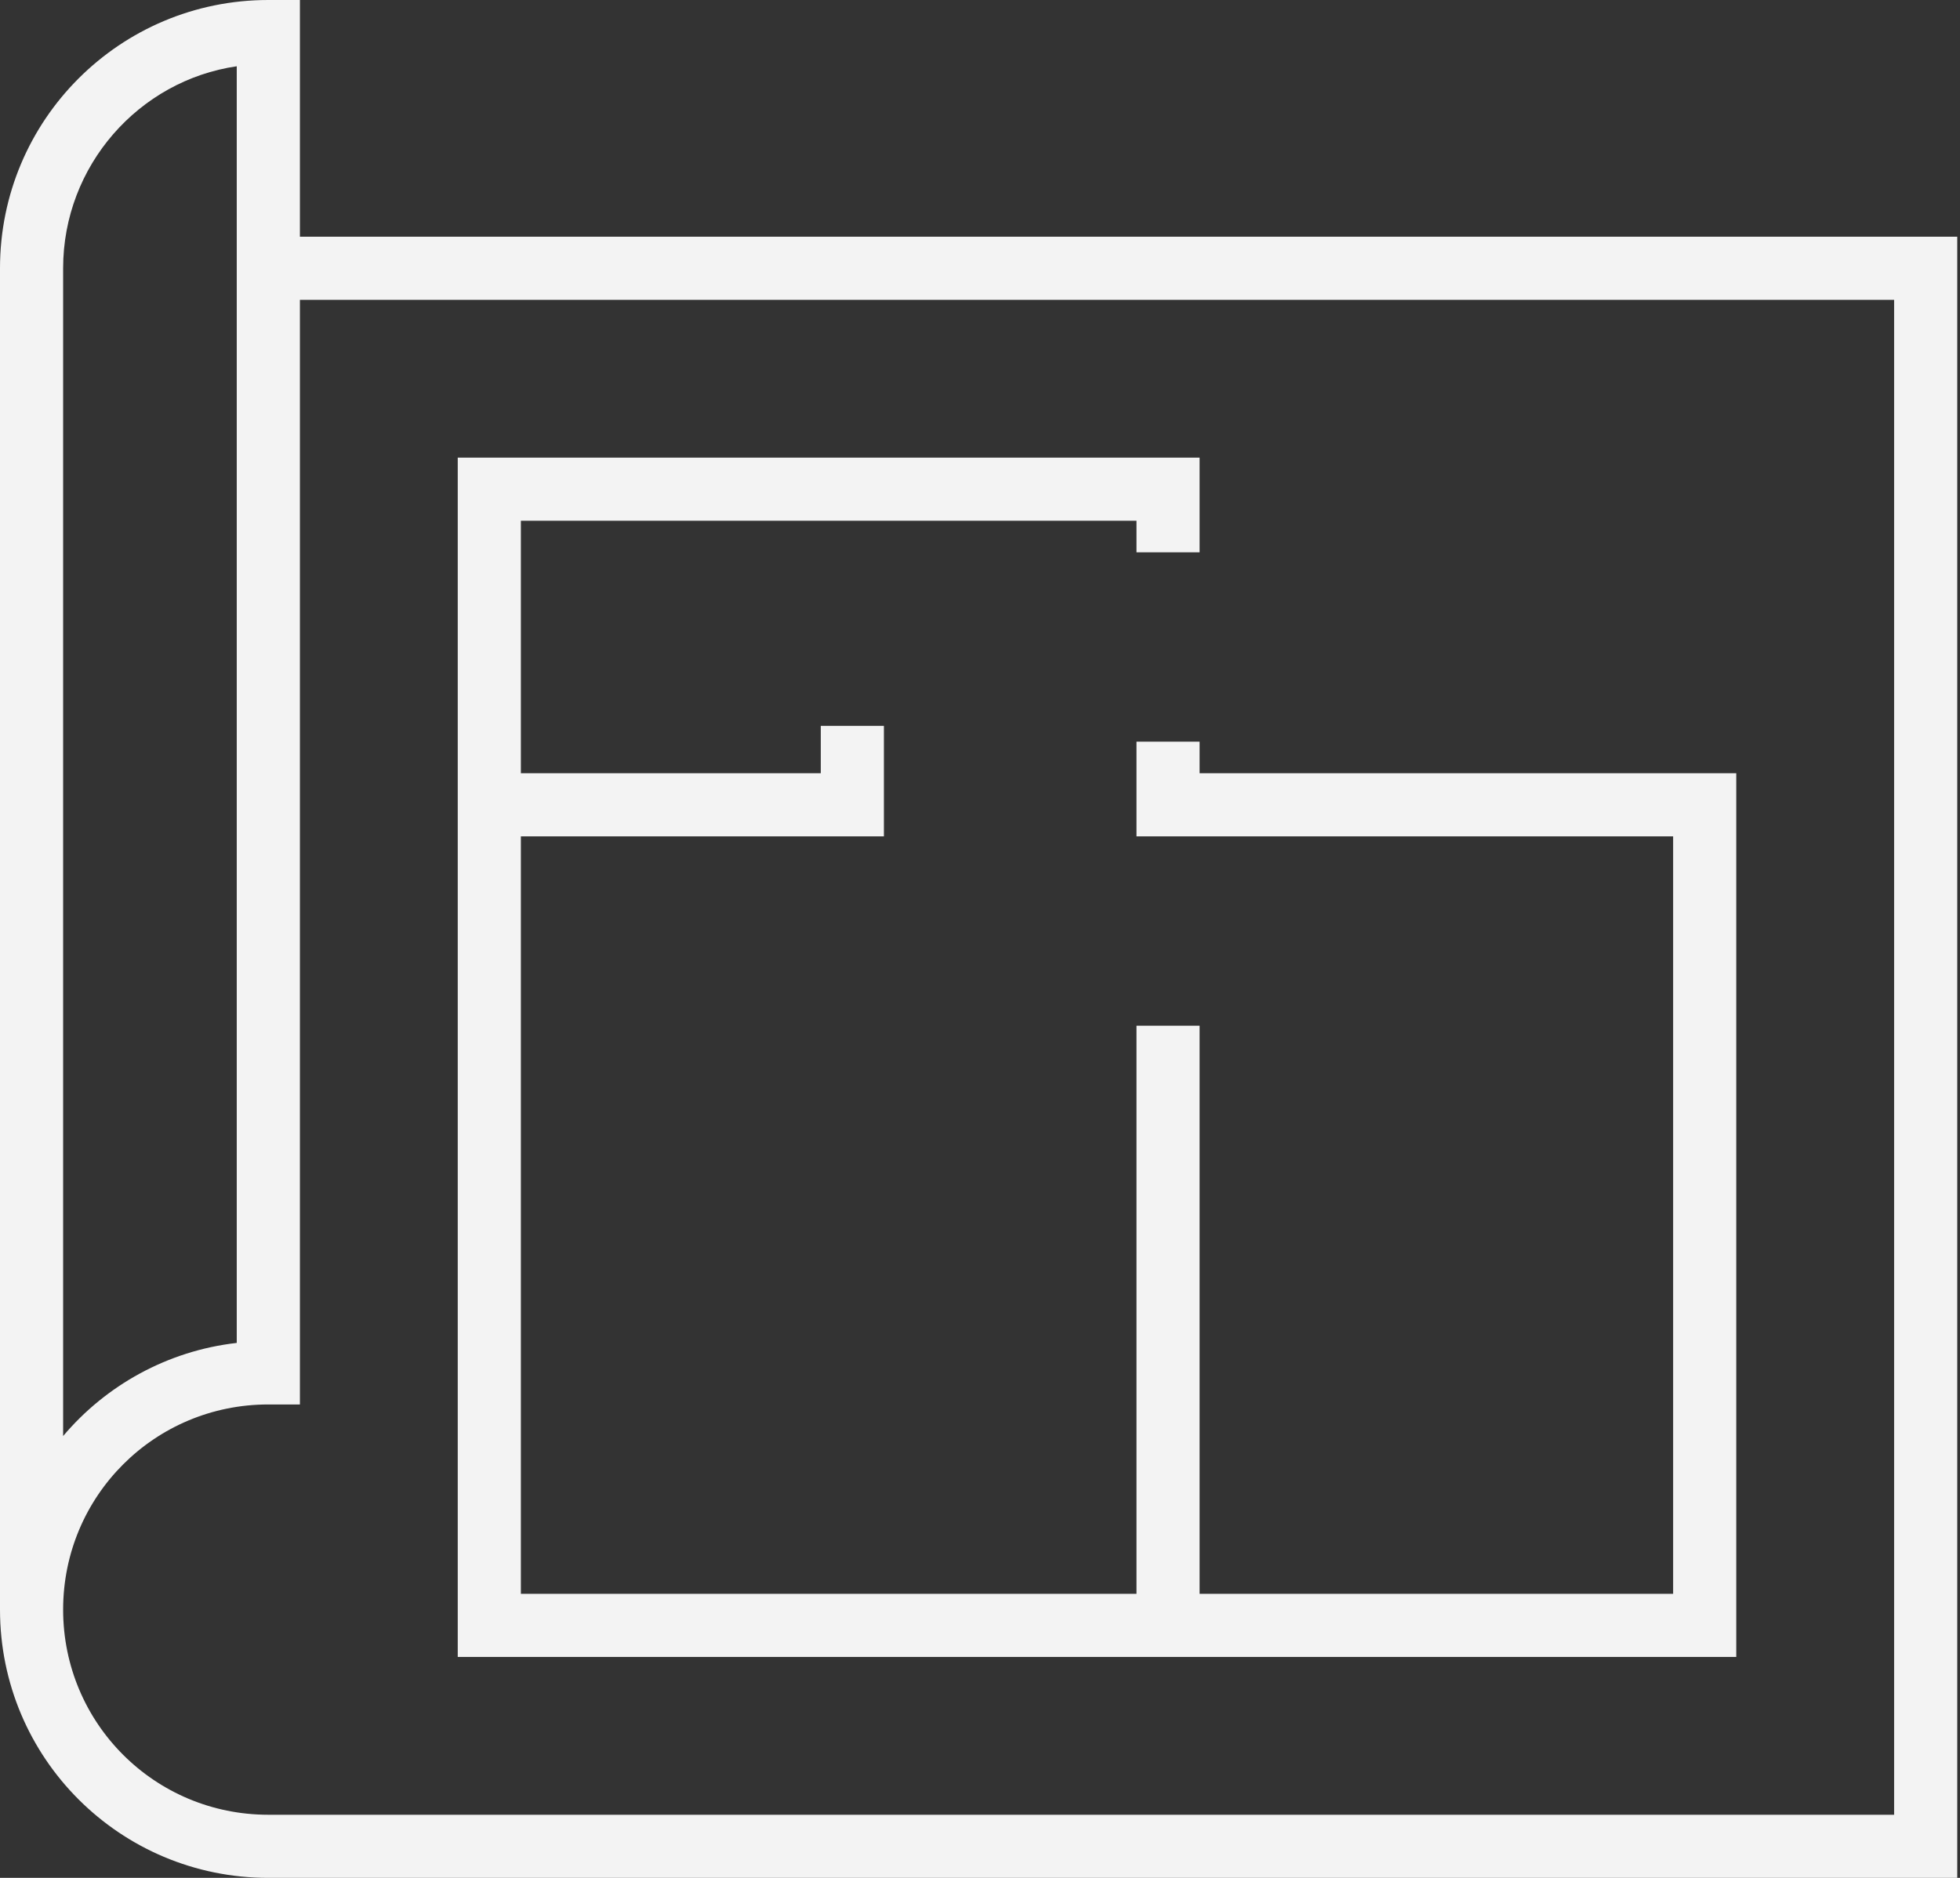
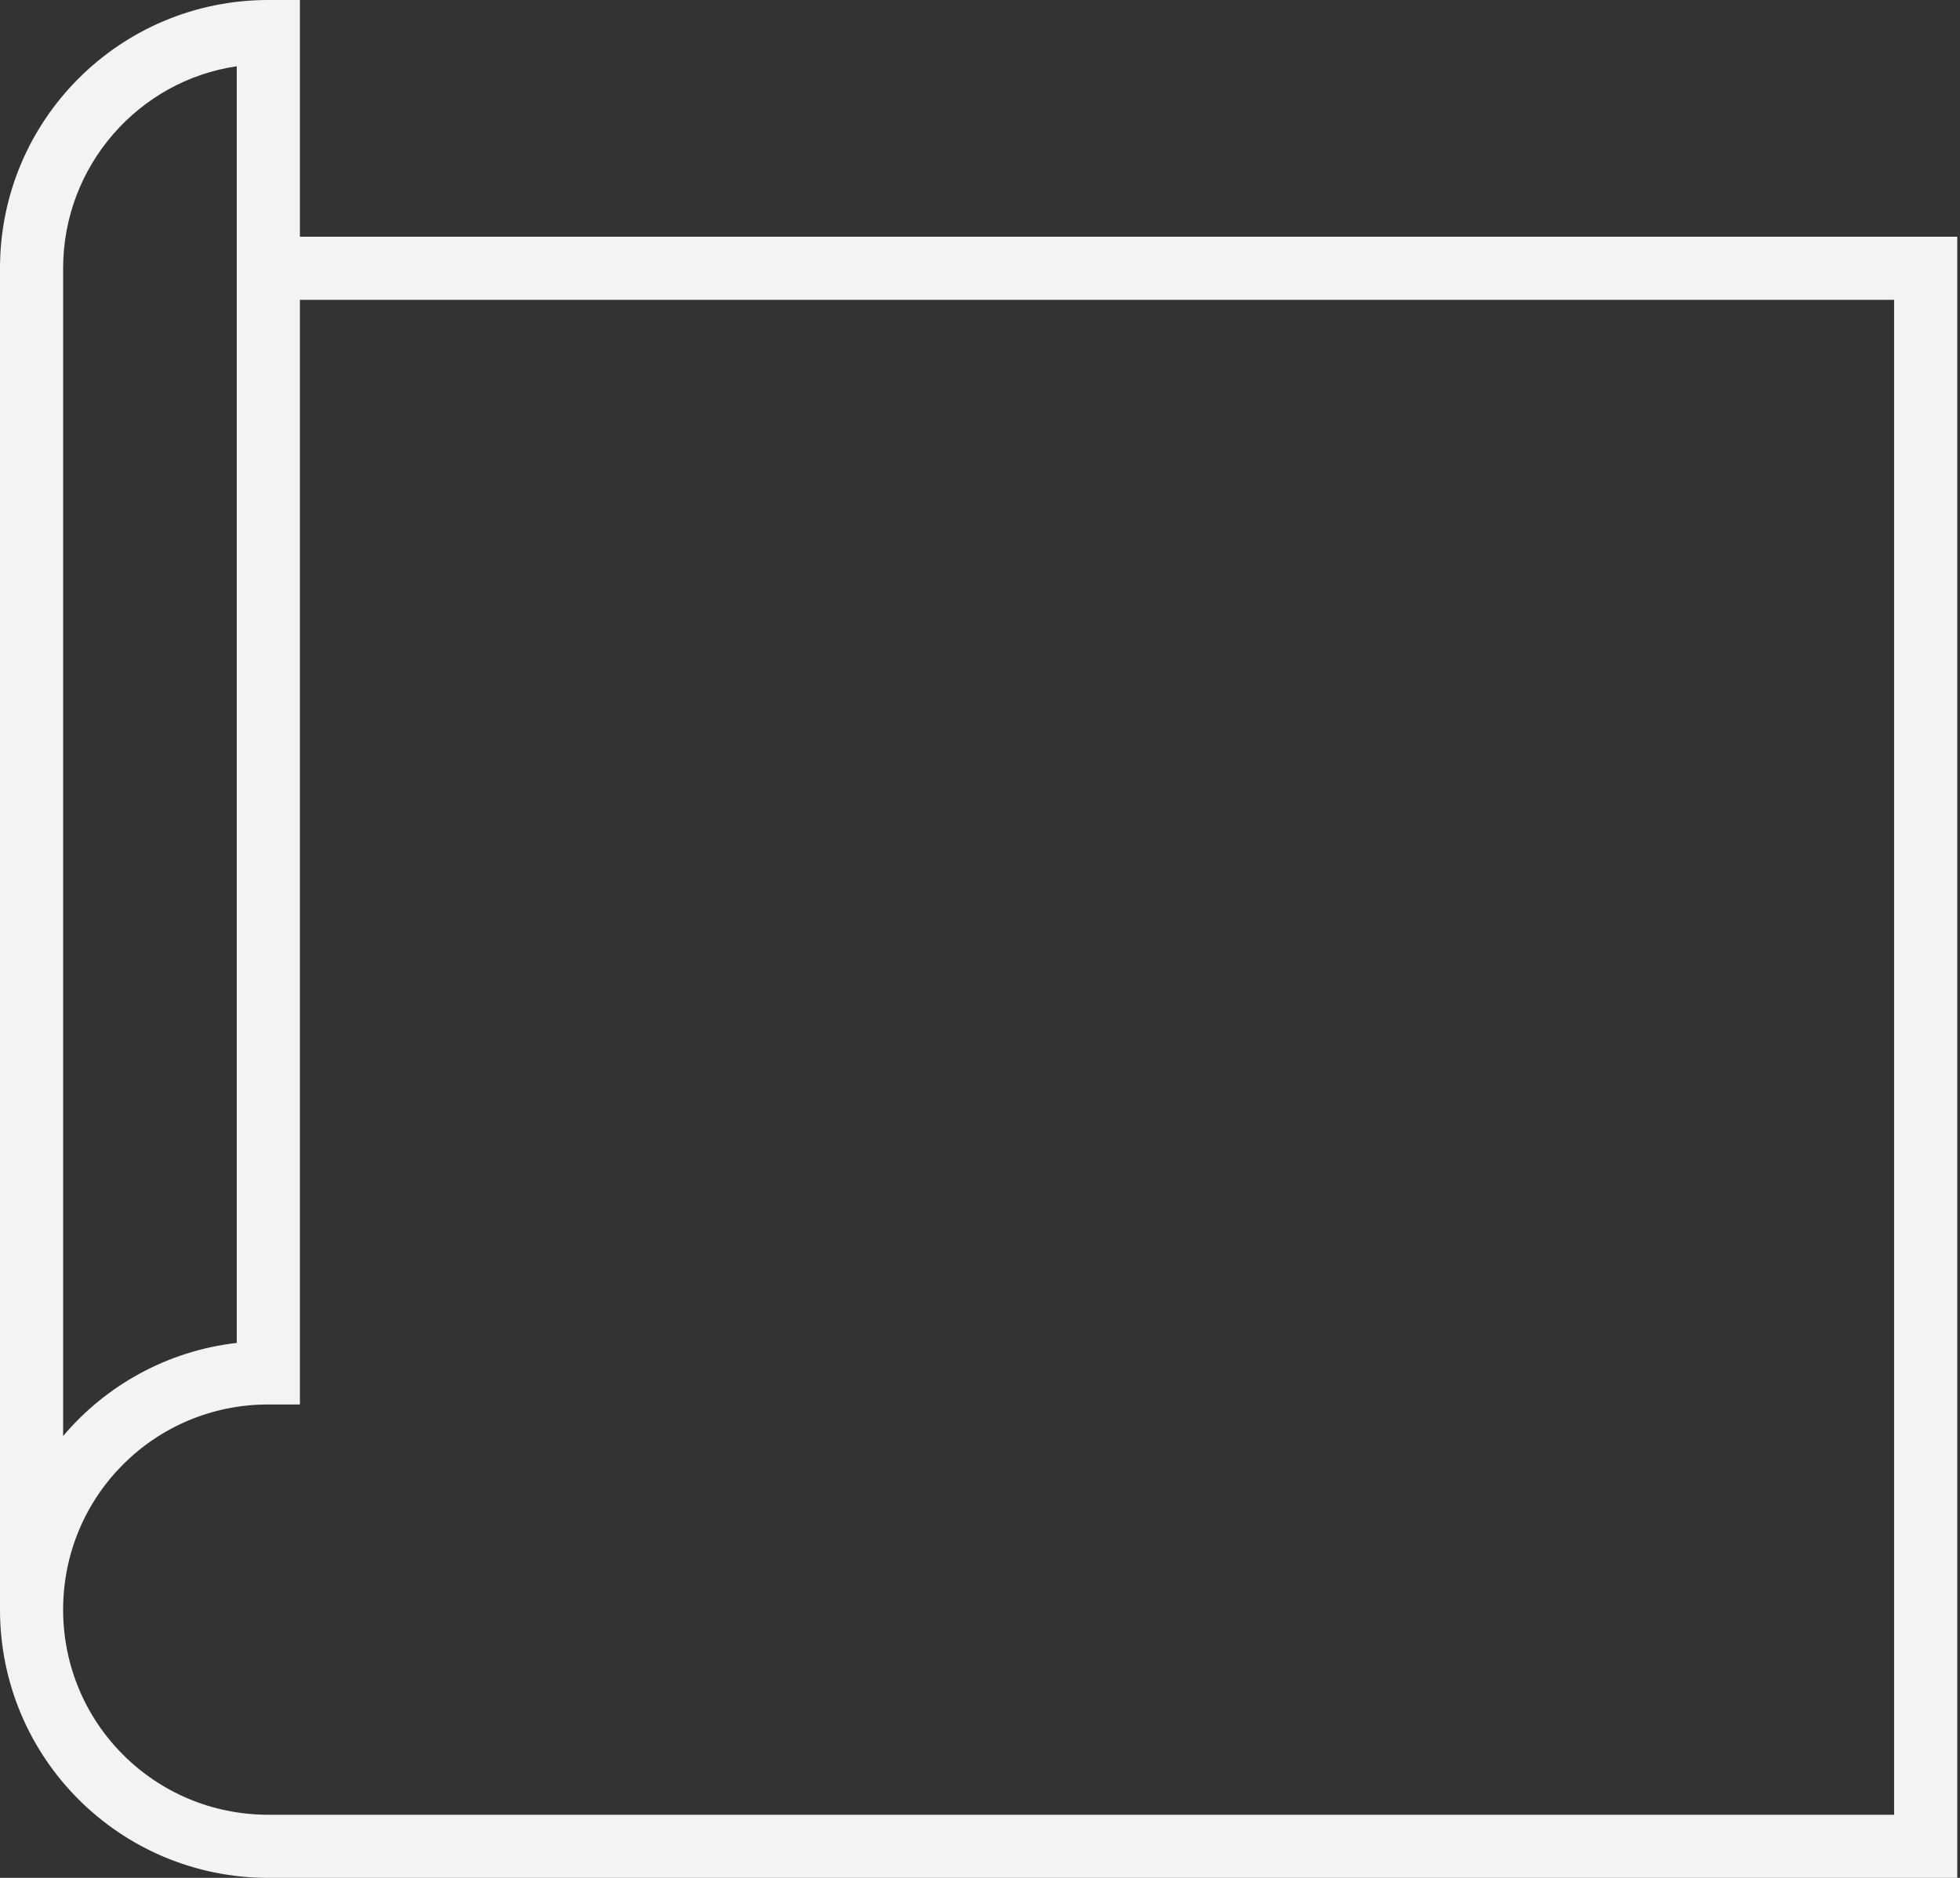
<svg xmlns="http://www.w3.org/2000/svg" width="72" height="69" viewBox="0 0 72 69" fill="none">
  <rect x="0" y="0" width="72" height="69" fill="#333333" stroke="none" />
  <path d="M9.857 69H71.899V8.697H11.017V0H9.857C4.407 0 0 4.407 0 9.857V59.143C0 64.593 4.407 69 9.857 69ZM2.319 9.857C2.319 6.088 5.103 2.957 8.697 2.435V25.802C8.697 35.95 8.697 46.097 8.697 49.344C6.146 49.634 3.885 50.909 2.319 52.765V9.857ZM2.319 59.143C2.319 54.968 5.682 51.605 9.857 51.605H11.017V11.017H69.58V66.681H9.857C5.682 66.681 2.319 63.318 2.319 59.143Z" fill="#F3F3F3" />
-   <path d="M63.781 28.412H44.067V27.252H41.748V30.731H61.462V58.563H44.067V37.689H41.748V58.563H19.134V30.731H32.47V26.672H30.151V28.412H19.134V19.134H41.748V20.294H44.067V16.815H16.815V60.882H63.781V28.412Z" fill="#F3F3F3" />
</svg>